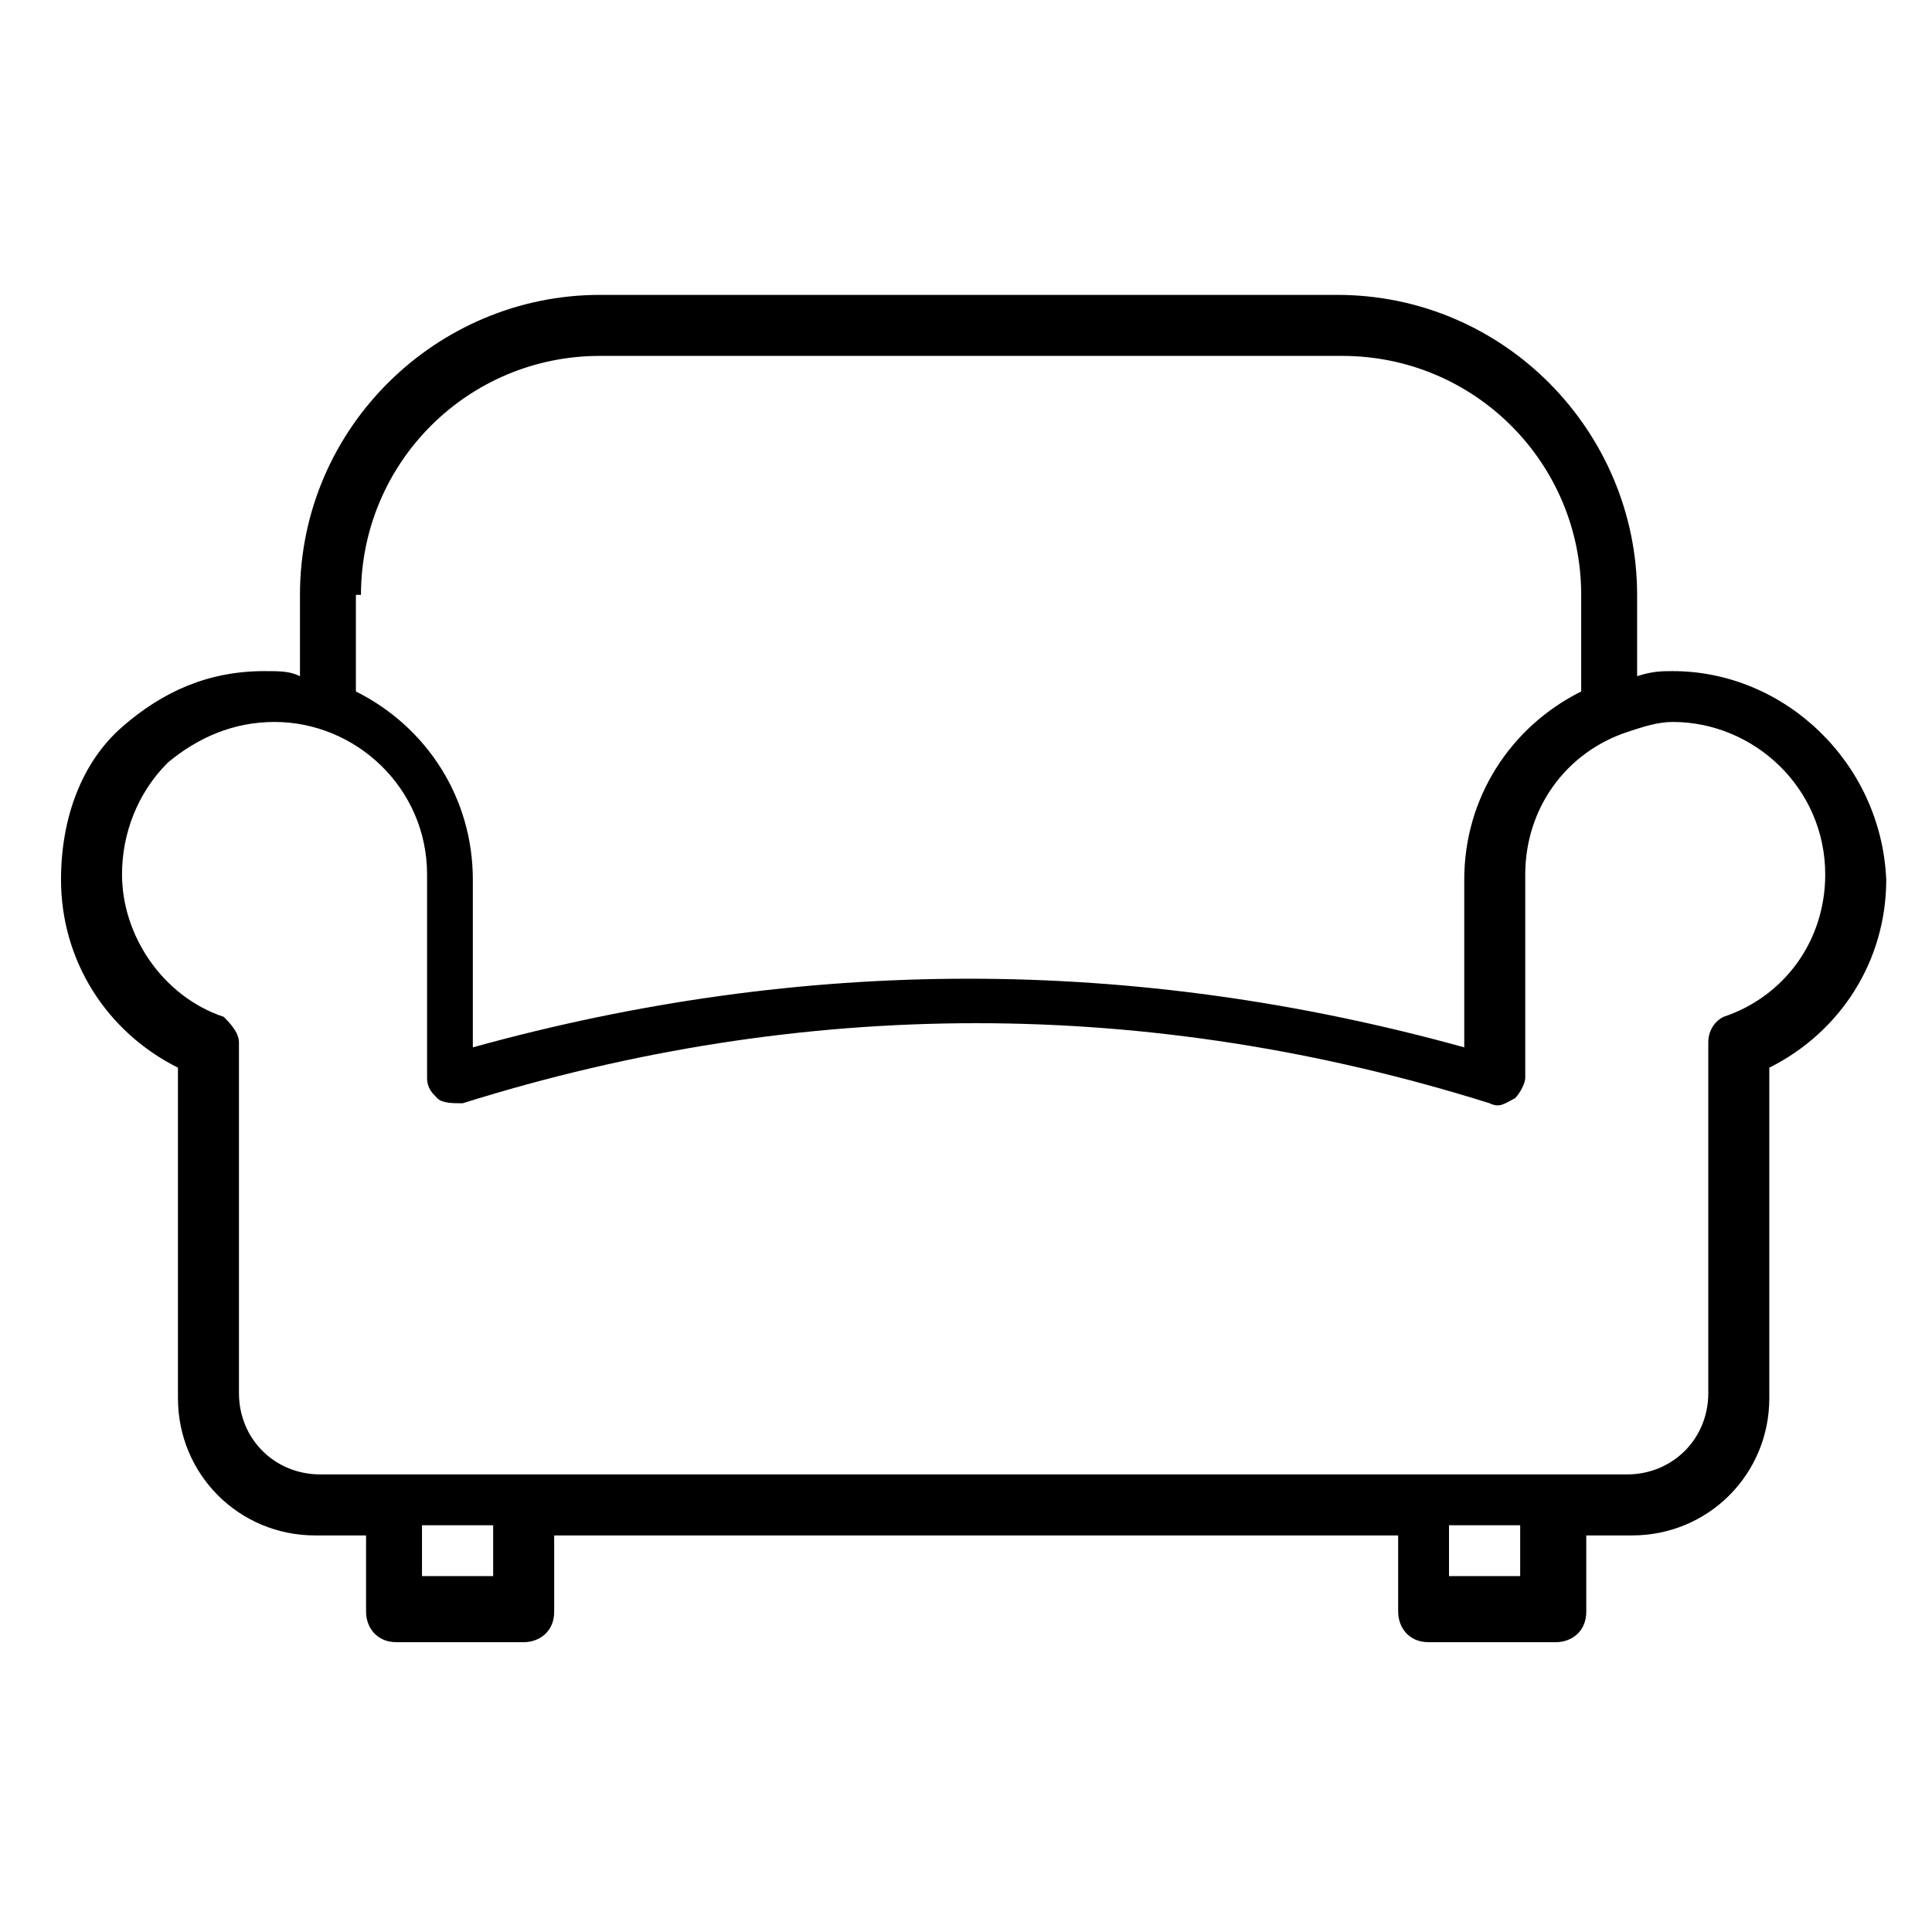
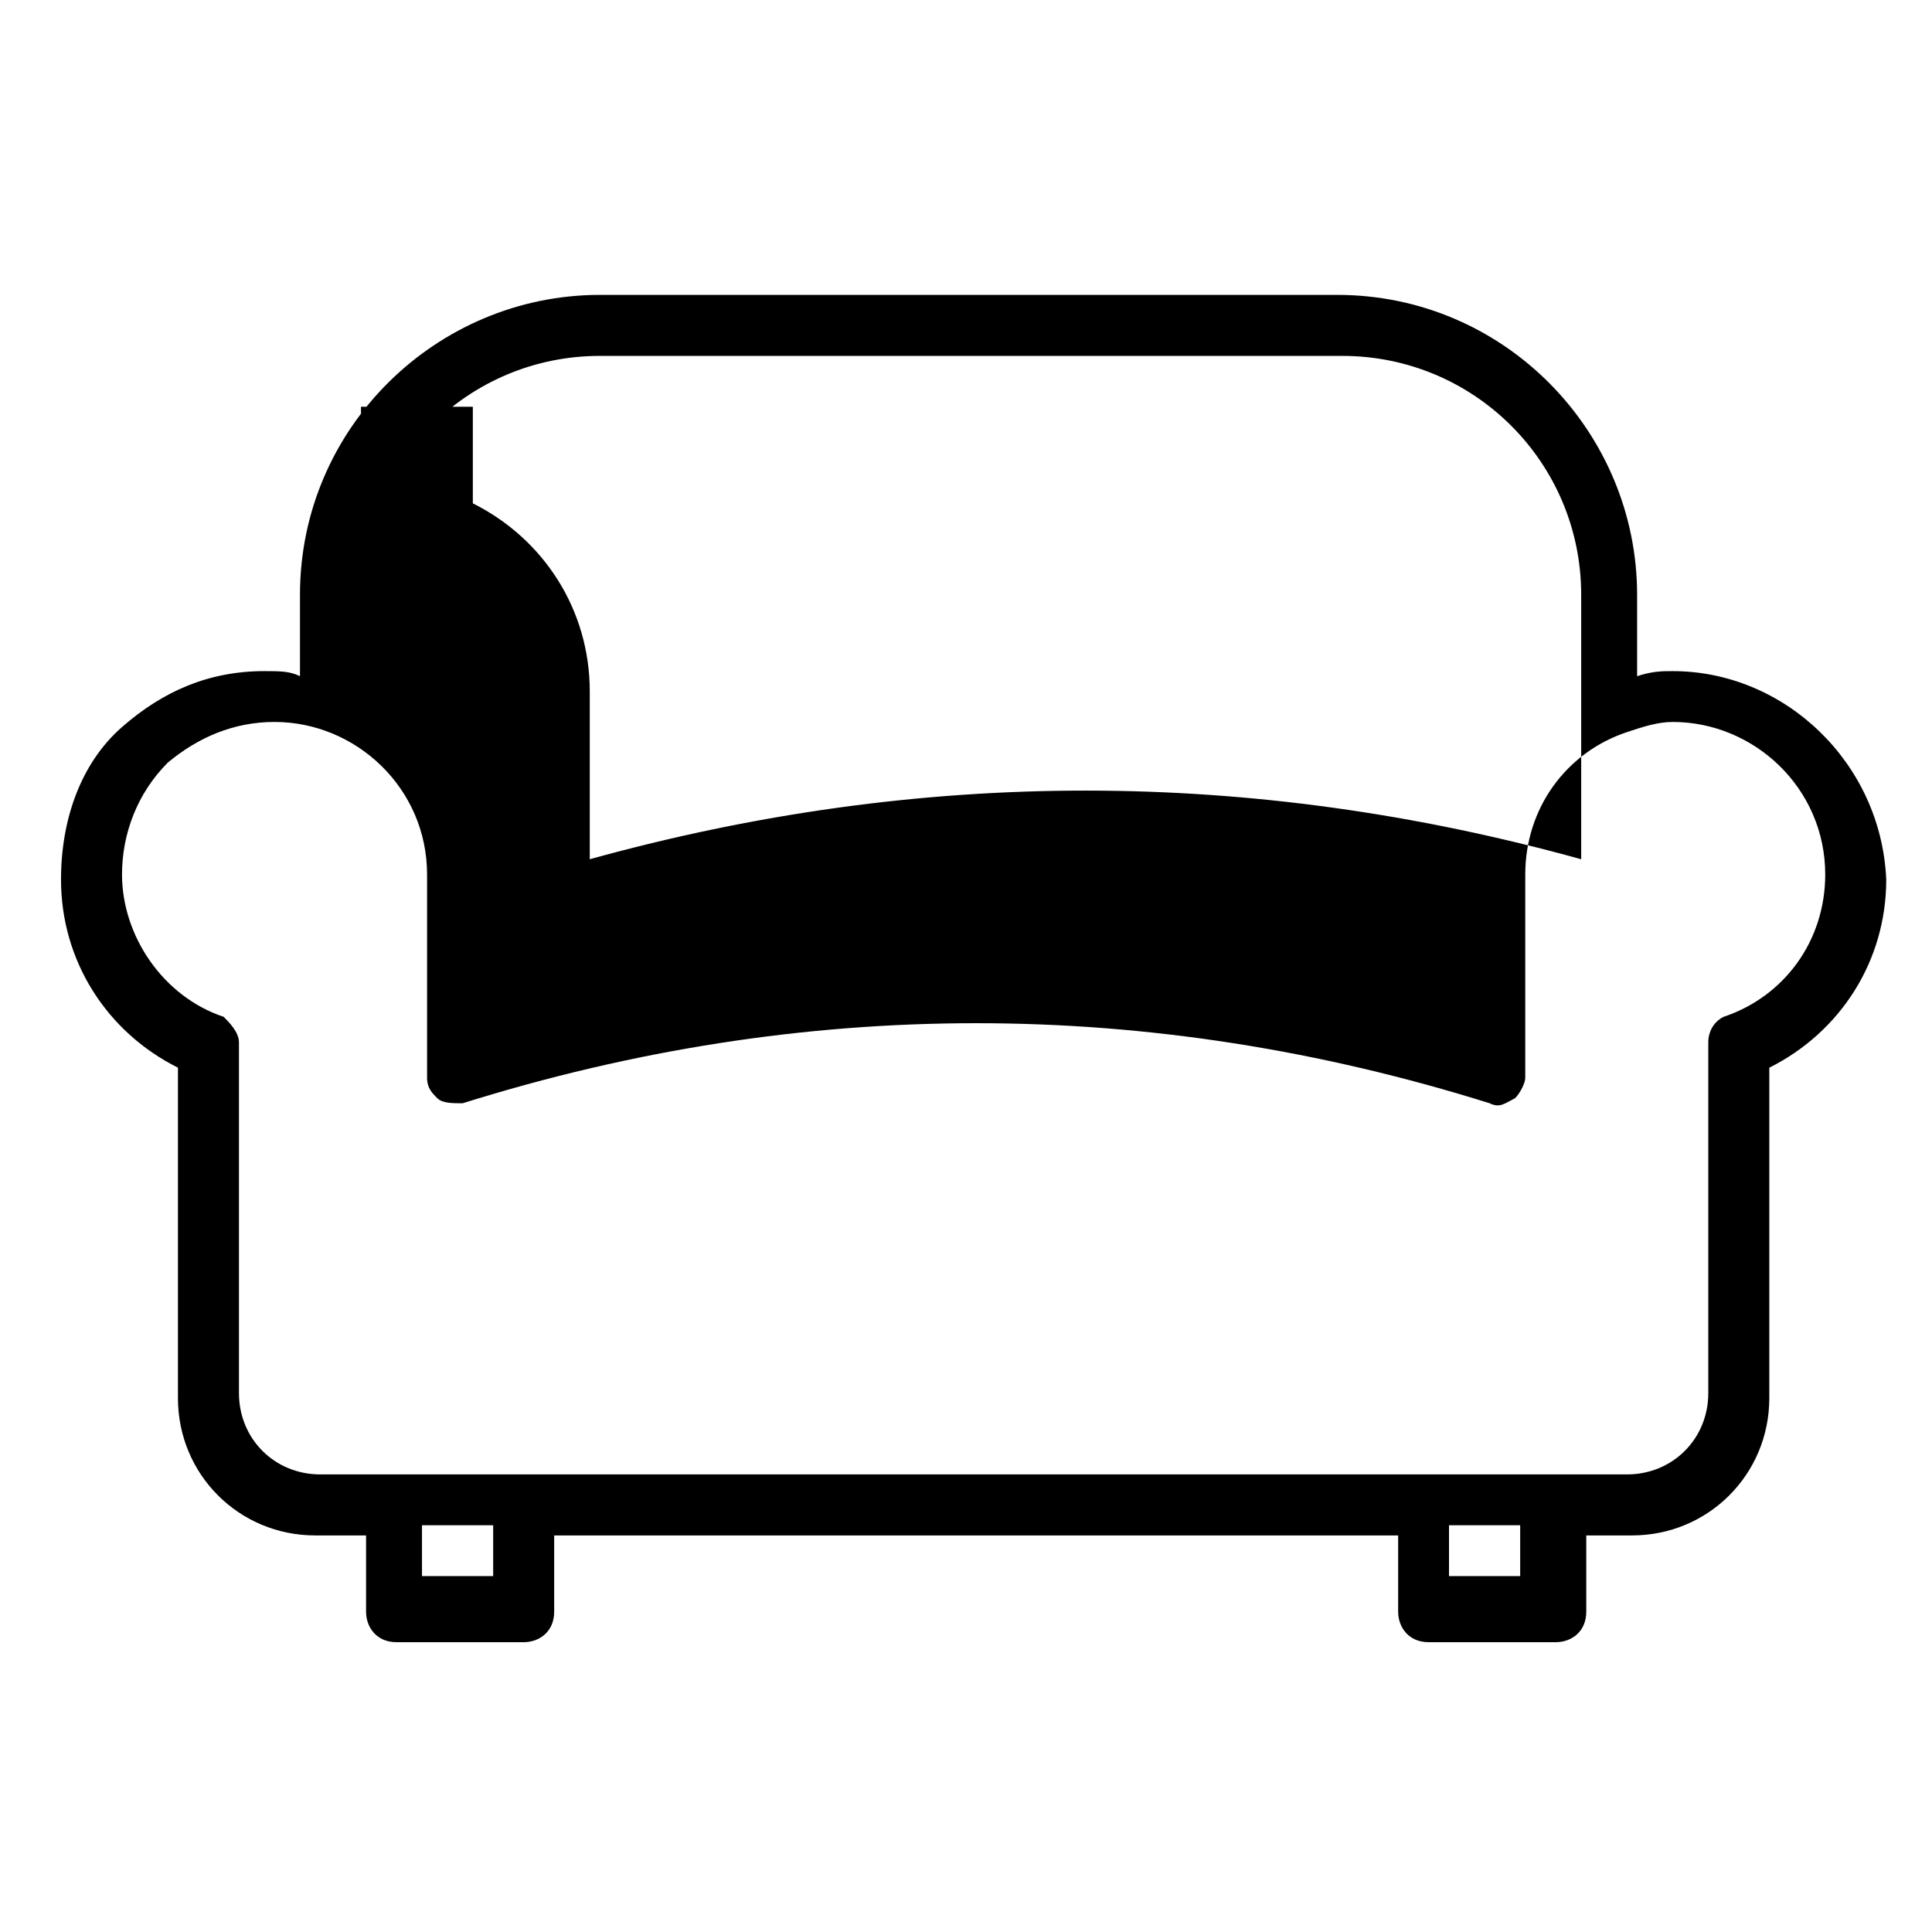
<svg xmlns="http://www.w3.org/2000/svg" version="1.1" id="Layer_1" x="0px" y="0px" viewBox="0 0 38 38" style="enable-background:new 0 0 38 38;" xml:space="preserve" width="38px" height="38px">
  <title>Couch</title>
-   <path d="M32.9,13.2c-0.2,0-0.4,0-0.7,0.1v-1.6c0-3.2-2.6-5.9-5.9-5.9H11.8c-3.2,0-5.9,2.6-5.9,5.9v1.6c-0.2-0.1-0.4-0.1-0.7-0.1  c-1.1,0-2,0.4-2.8,1.1l0,0c-0.8,0.7-1.2,1.8-1.2,3c0,1.6,0.9,3,2.3,3.7v6.5c0,1.5,1.2,2.7,2.7,2.7h1v1.5c0,0.3,0.2,0.6,0.6,0.6h2.5  c0.3,0,0.6-0.2,0.6-0.6v-1.5h16.6v1.5c0,0.3,0.2,0.6,0.6,0.6h2.5c0.3,0,0.6-0.2,0.6-0.6v-1.5h0.9c1.5,0,2.7-1.2,2.7-2.7v-6.5  c1.4-0.7,2.3-2.1,2.3-3.7C37,15,35.1,13.2,32.9,13.2z M7.1,11.7c0-2.6,2.1-4.7,4.7-4.7h14.6c2.6,0,4.7,2.1,4.7,4.7v1.9  c-1.4,0.7-2.3,2.1-2.3,3.7v3.3c-6.5-1.8-13-1.8-19.5,0v-3.3c0-1.6-0.9-3-2.3-3.7v-1.9H7.1z M9.7,31H8.3v-1h1.4V31z M29.9,31h-1.4v-1  h1.4V31z M33.9,20c-0.2,0.1-0.3,0.3-0.3,0.5v6.9c0,0.9-0.7,1.6-1.6,1.6H6.3c-0.9,0-1.6-0.7-1.6-1.6v-6.9c0-0.2-0.2-0.4-0.3-0.5  c-1.2-0.4-2-1.6-2-2.8c0-0.8,0.3-1.6,0.9-2.2c0.6-0.5,1.3-0.8,2.1-0.8c1.6,0,3,1.3,3,3v4c0,0.2,0.1,0.3,0.2,0.4  c0.1,0.1,0.3,0.1,0.5,0.1c6.7-2.1,13.5-2.1,20.2,0c0.2,0.1,0.3,0,0.5-0.1c0.1-0.1,0.2-0.3,0.2-0.4v-4c0-1.3,0.8-2.4,2-2.8l0,0  c0.3-0.1,0.6-0.2,0.9-0.2c1.6,0,3,1.3,3,3C35.9,18.5,35.1,19.6,33.9,20z" />
+   <path d="M32.9,13.2c-0.2,0-0.4,0-0.7,0.1v-1.6c0-3.2-2.6-5.9-5.9-5.9H11.8c-3.2,0-5.9,2.6-5.9,5.9v1.6c-0.2-0.1-0.4-0.1-0.7-0.1  c-1.1,0-2,0.4-2.8,1.1l0,0c-0.8,0.7-1.2,1.8-1.2,3c0,1.6,0.9,3,2.3,3.7v6.5c0,1.5,1.2,2.7,2.7,2.7h1v1.5c0,0.3,0.2,0.6,0.6,0.6h2.5  c0.3,0,0.6-0.2,0.6-0.6v-1.5h16.6v1.5c0,0.3,0.2,0.6,0.6,0.6h2.5c0.3,0,0.6-0.2,0.6-0.6v-1.5h0.9c1.5,0,2.7-1.2,2.7-2.7v-6.5  c1.4-0.7,2.3-2.1,2.3-3.7C37,15,35.1,13.2,32.9,13.2z M7.1,11.7c0-2.6,2.1-4.7,4.7-4.7h14.6c2.6,0,4.7,2.1,4.7,4.7v1.9  v3.3c-6.5-1.8-13-1.8-19.5,0v-3.3c0-1.6-0.9-3-2.3-3.7v-1.9H7.1z M9.7,31H8.3v-1h1.4V31z M29.9,31h-1.4v-1  h1.4V31z M33.9,20c-0.2,0.1-0.3,0.3-0.3,0.5v6.9c0,0.9-0.7,1.6-1.6,1.6H6.3c-0.9,0-1.6-0.7-1.6-1.6v-6.9c0-0.2-0.2-0.4-0.3-0.5  c-1.2-0.4-2-1.6-2-2.8c0-0.8,0.3-1.6,0.9-2.2c0.6-0.5,1.3-0.8,2.1-0.8c1.6,0,3,1.3,3,3v4c0,0.2,0.1,0.3,0.2,0.4  c0.1,0.1,0.3,0.1,0.5,0.1c6.7-2.1,13.5-2.1,20.2,0c0.2,0.1,0.3,0,0.5-0.1c0.1-0.1,0.2-0.3,0.2-0.4v-4c0-1.3,0.8-2.4,2-2.8l0,0  c0.3-0.1,0.6-0.2,0.9-0.2c1.6,0,3,1.3,3,3C35.9,18.5,35.1,19.6,33.9,20z" />
</svg>